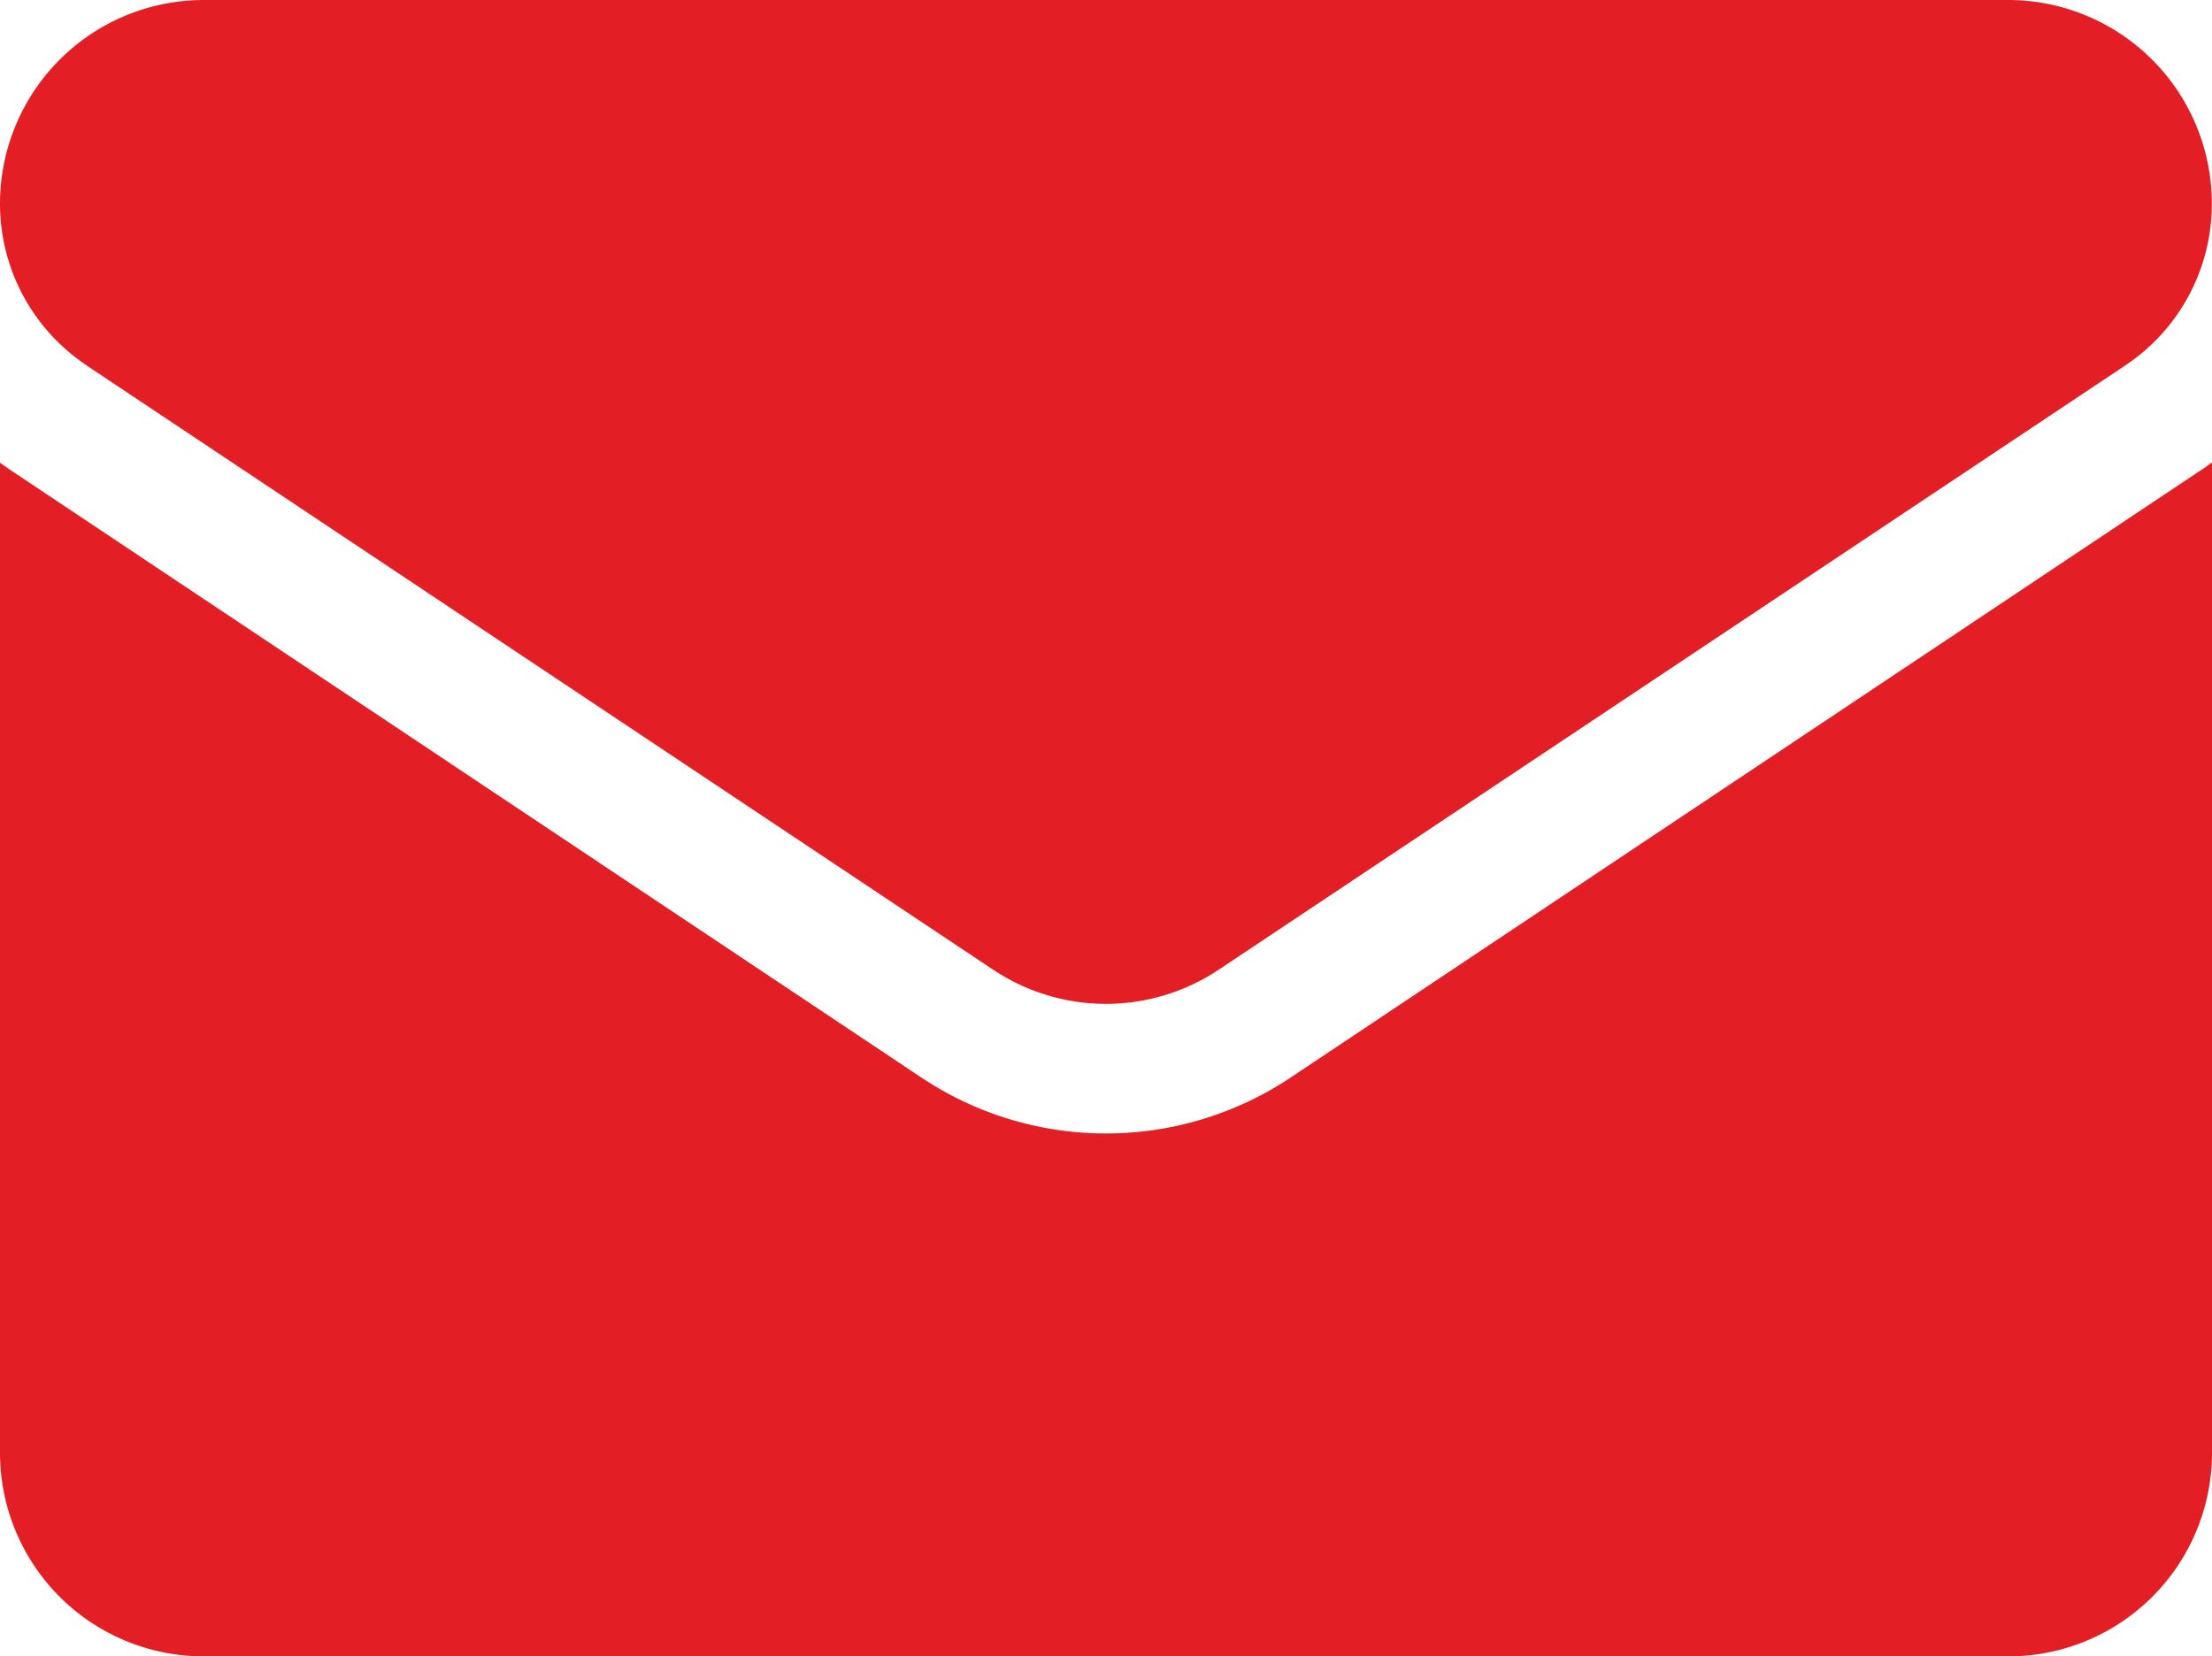
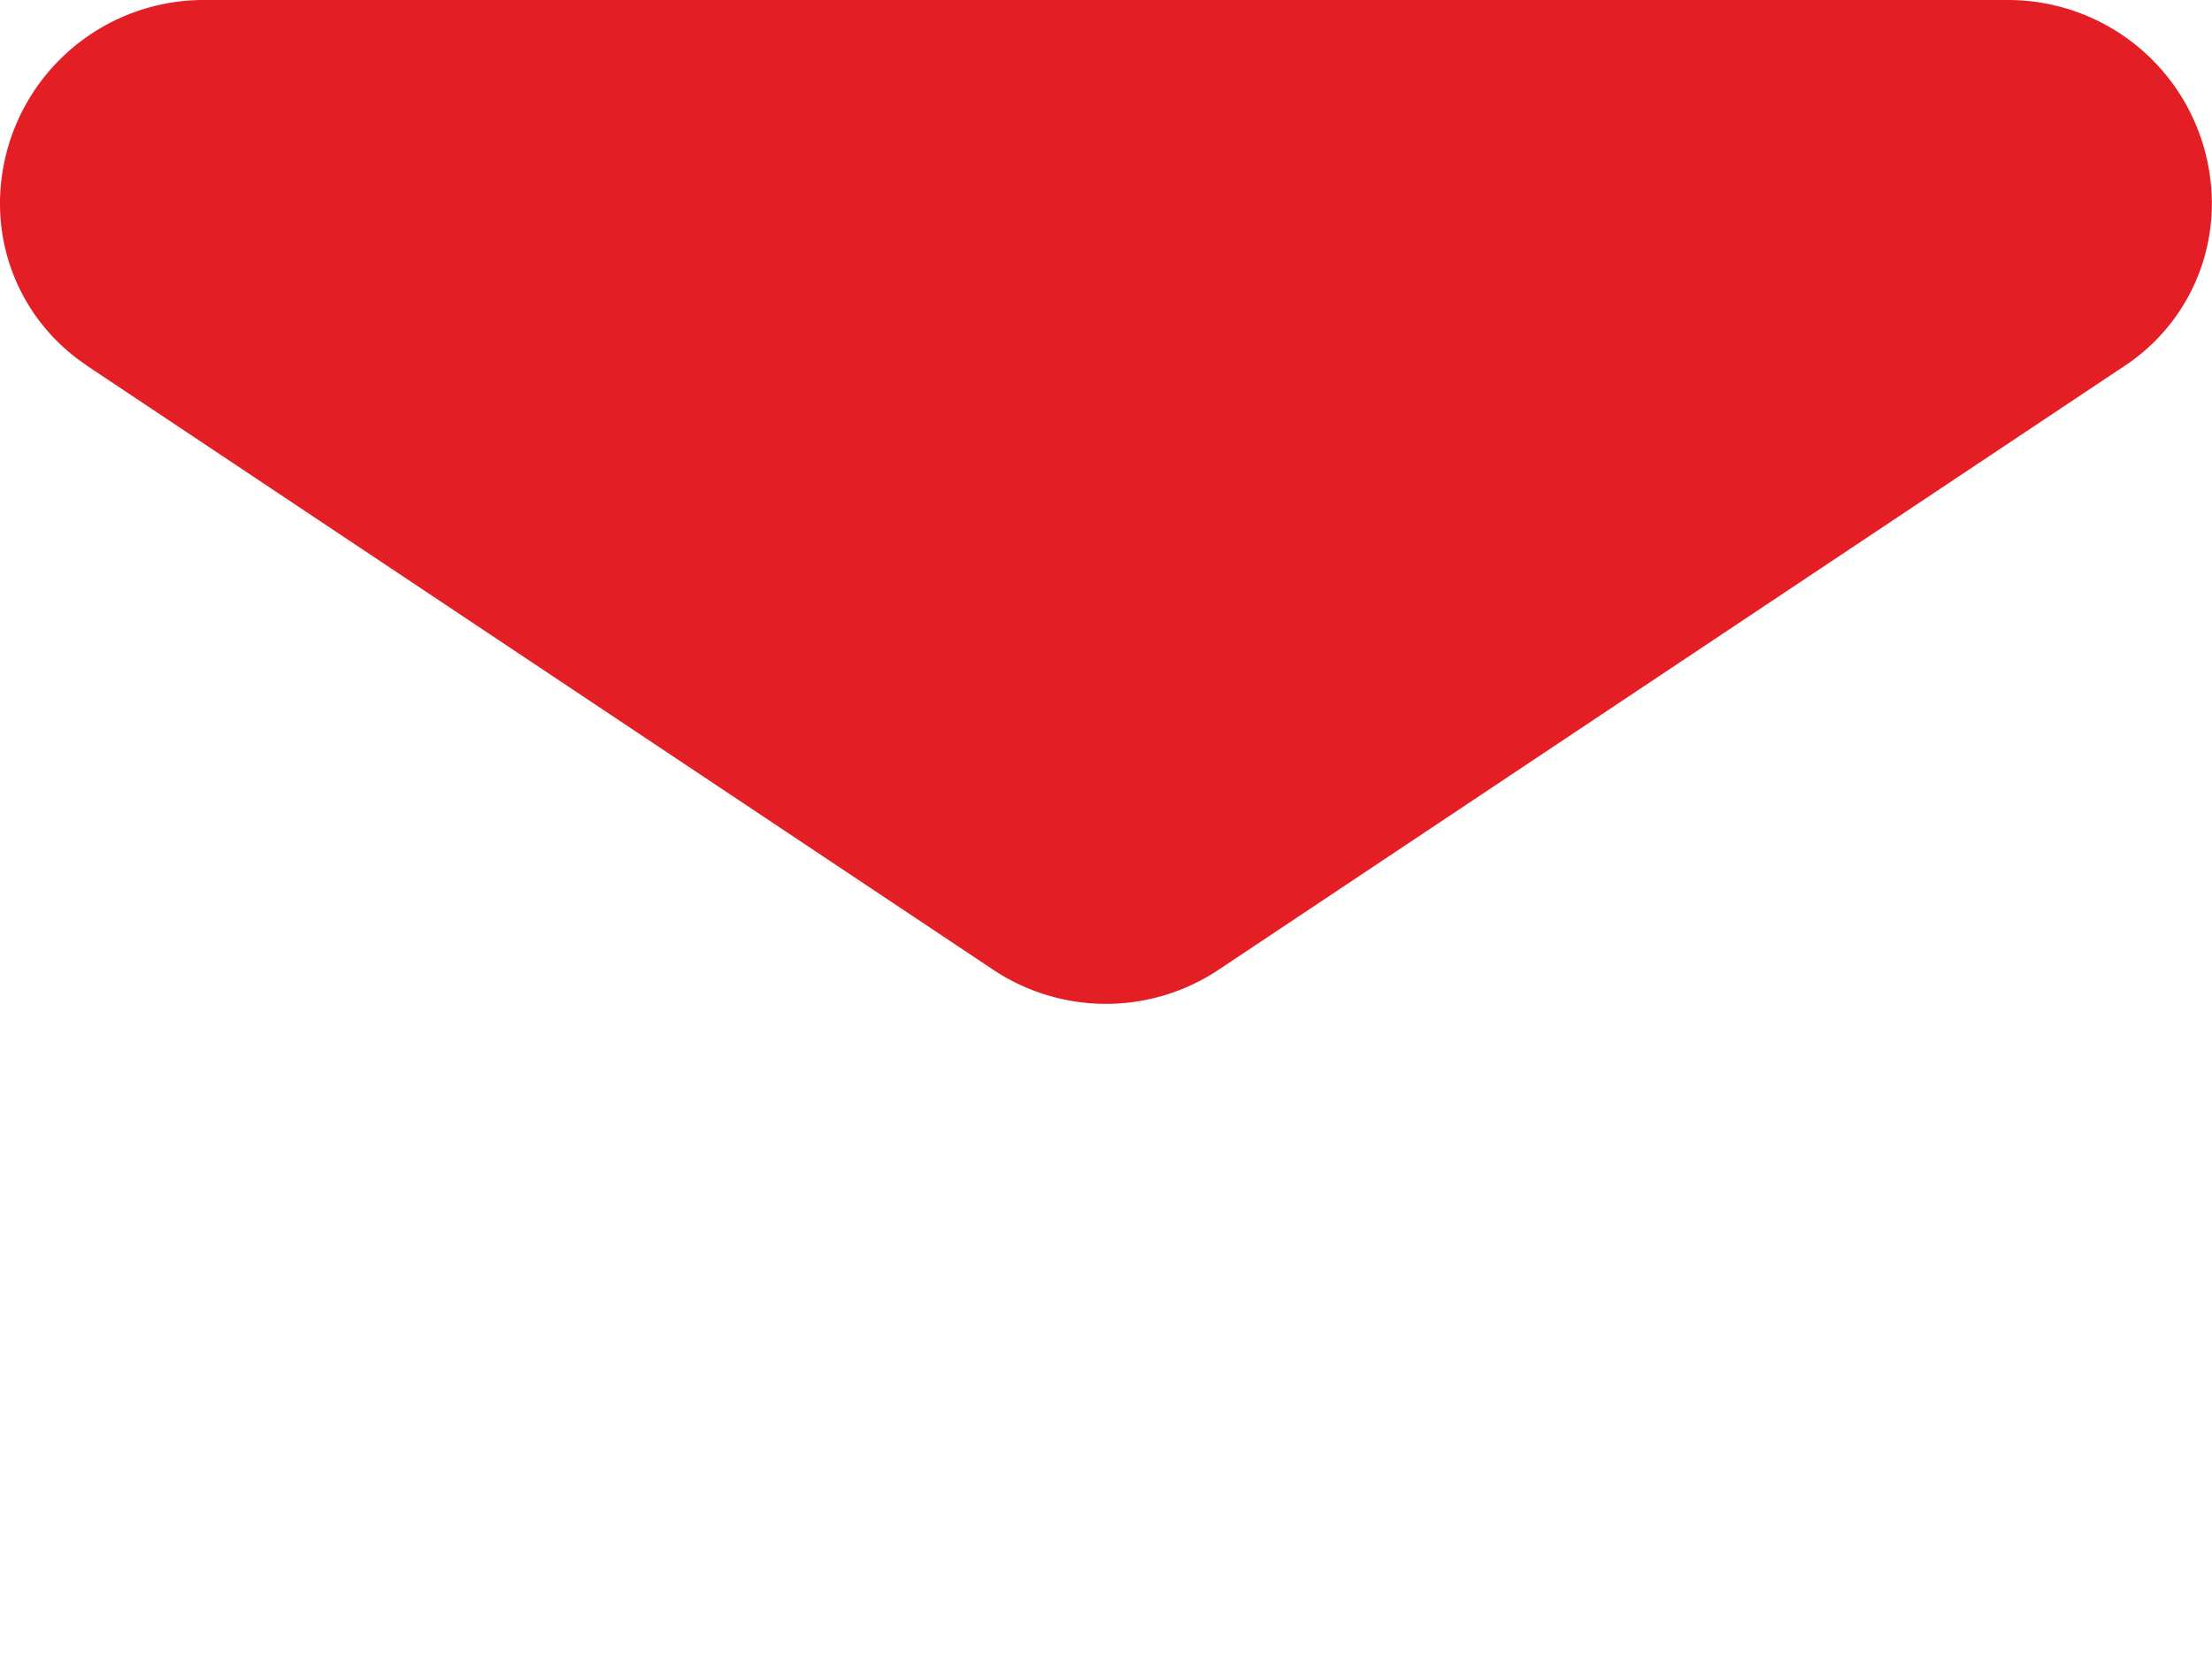
<svg xmlns="http://www.w3.org/2000/svg" width="14.687" height="11" viewBox="0 0 14.687 11">
  <g id="email" transform="translate(0 -64.266)">
-     <path id="Path_67" data-name="Path 67" d="M8.571,175.484a2.209,2.209,0,0,1-2.455,0L.1,171.471c-.033-.022-.066-.045-.1-.069v6.575a1.352,1.352,0,0,0,1.352,1.352H13.335a1.352,1.352,0,0,0,1.352-1.352V171.4c-.032.024-.065.047-.1.069Z" transform="translate(0 -104.063)" fill="#e31e24" />
    <path id="Path_68" data-name="Path 68" d="M.575,66.693l6.018,4.012a1.349,1.349,0,0,0,1.5,0l6.018-4.012a1.289,1.289,0,0,0,.575-1.075,1.353,1.353,0,0,0-1.352-1.352H1.352A1.353,1.353,0,0,0,0,65.618a1.288,1.288,0,0,0,.575,1.074Z" fill="#e31e24" />
  </g>
</svg>